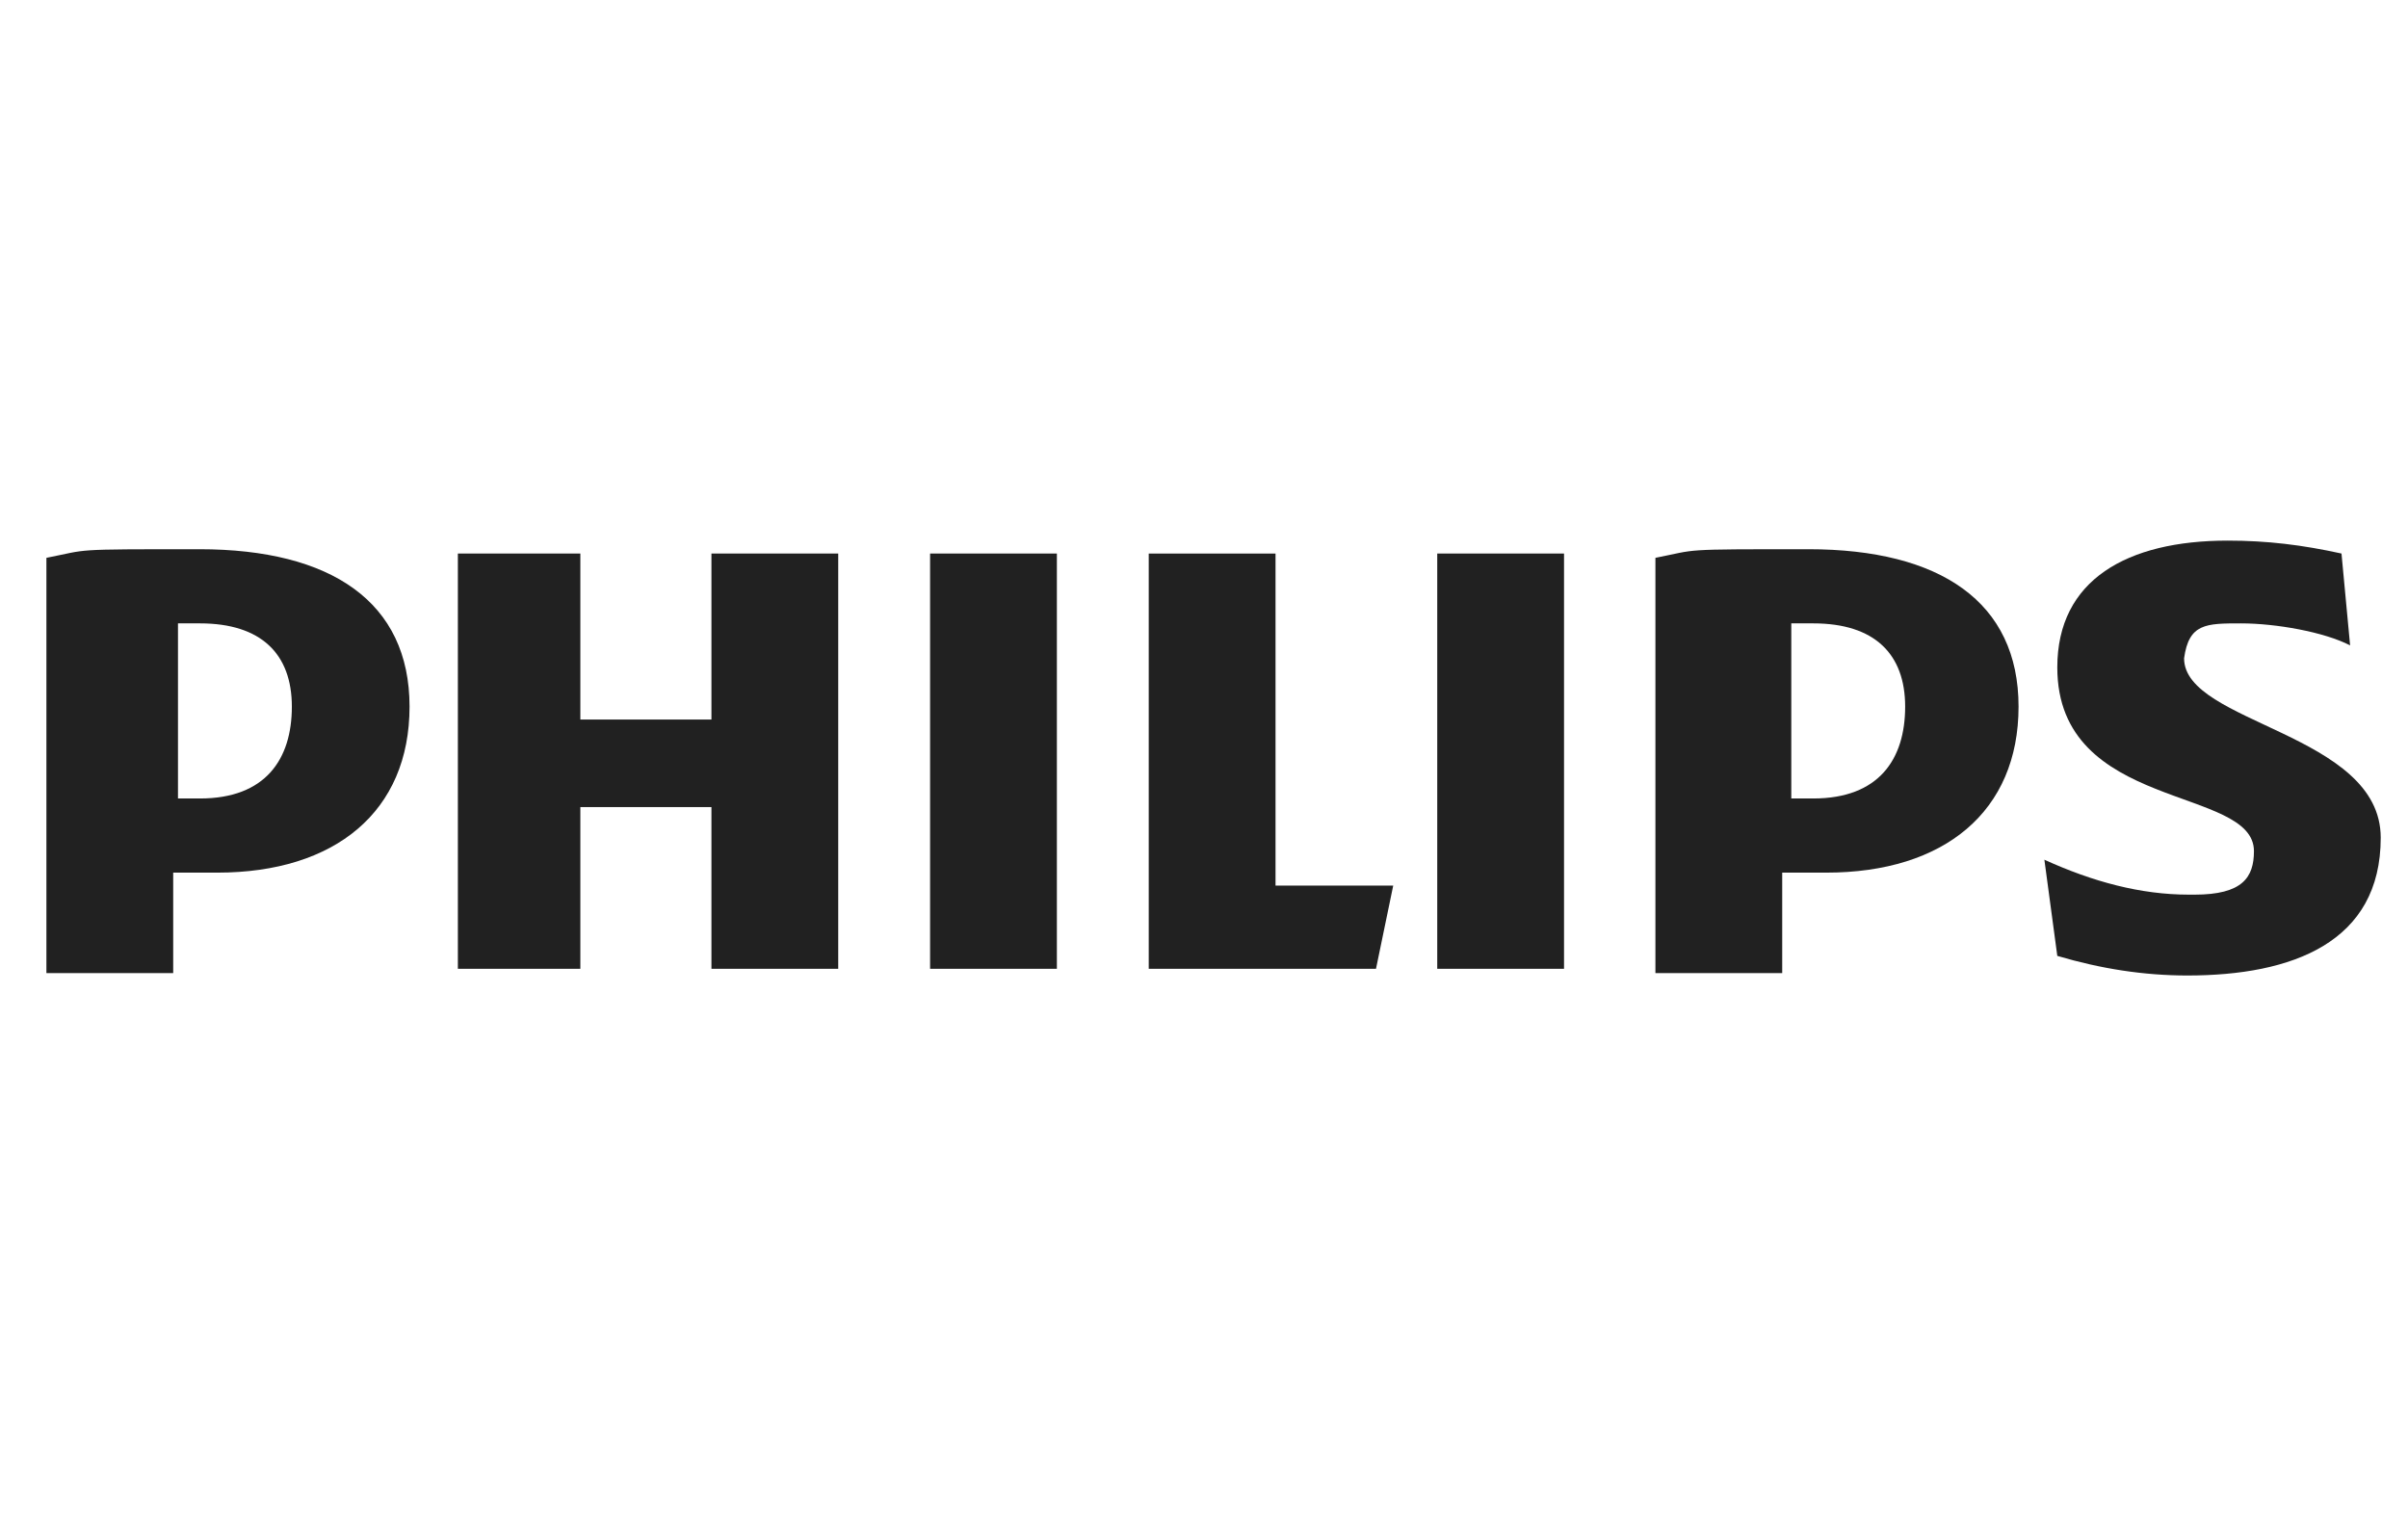
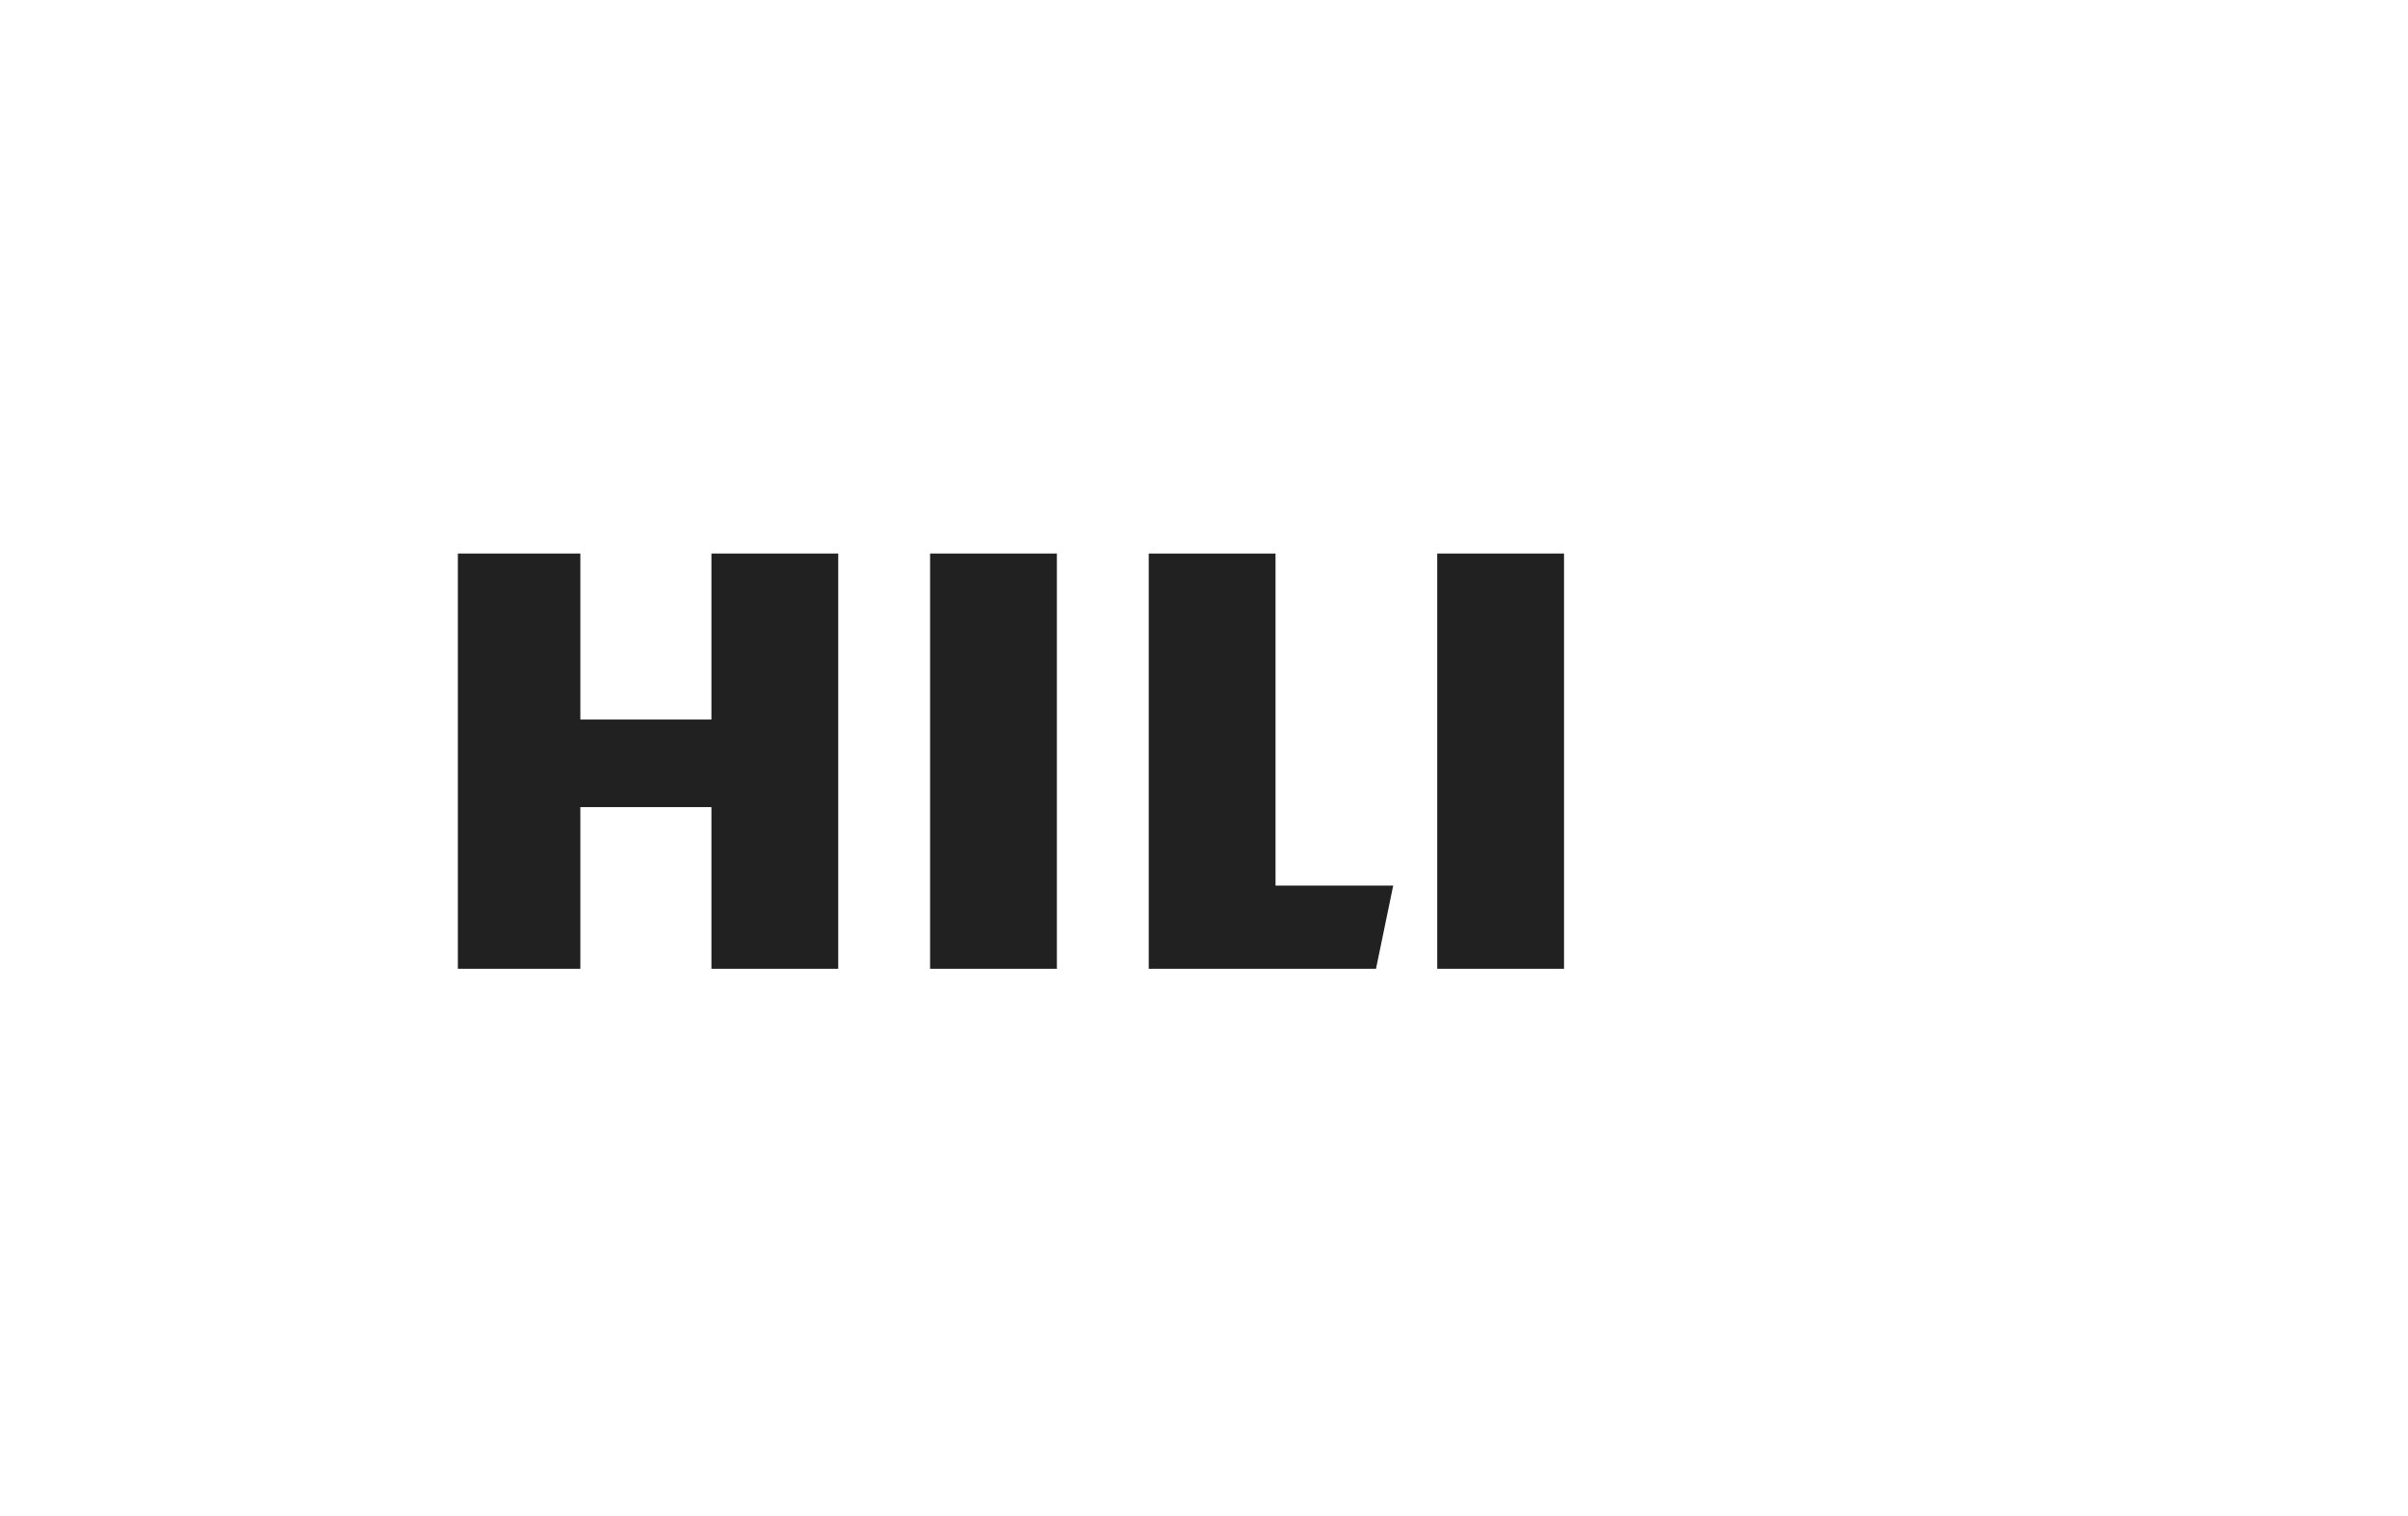
<svg xmlns="http://www.w3.org/2000/svg" id="Vrstva_1" version="1.1" viewBox="0 0 503.3 316.8">
  <defs>
    <style>
      .st0 {
        fill: #212121;
      }
    </style>
  </defs>
  <g id="Vrstva_11" data-name="Vrstva_1">
-     <path class="st0" d="M36.3,182.4h9.1c24.7,0,40.2-12.8,40.2-34.7s-16.4-32.9-43.9-32.9-22.8,0-32,1.8v86.8h26.5s0-21,0-21ZM37.2,130.3h4.6c12.8,0,19.2,6.4,19.2,17.4s-5.5,19.2-19.2,19.2h-4.6v-36.6Z" />
    <polygon class="st0" points="121.3 168.7 148.7 168.7 148.7 202.5 175.2 202.5 175.2 115.7 148.7 115.7 148.7 150.4 121.3 150.4 121.3 115.7 95.7 115.7 95.7 202.5 121.3 202.5 121.3 168.7" />
    <rect class="st0" x="194.4" y="115.7" width="26.5" height="86.8" />
-     <path class="st0" d="M372.6,182.4h9.1c24.7,0,40.2-12.8,40.2-34.7s-16.4-32.9-43.9-32.9-22.8,0-32,1.8v86.8h26.5s0-21,0-21ZM374.4,130.3h4.6c12.8,0,19.2,6.4,19.2,17.4s-5.5,19.2-19.2,19.2h-4.6v-36.6Z" />
    <rect class="st0" x="300.4" y="115.7" width="26.5" height="86.8" />
-     <path class="st0" d="M457.5,187c-10.1,0-20.1-2.7-30.2-7.3l2.7,20.1c9.1,2.7,18.1,4.1,27.2,4.1,21.9,0,40.4-6.9,40.4-28.8s-41.1-23.8-41.1-37.5c1-7.3,4.6-7.3,11.9-7.3s17.4,1.8,22.8,4.6l-1.8-19.2c-8.2-1.8-15.5-2.7-23.8-2.7-21,0-35.6,8.2-35.6,26.5,0,30.2,41.1,24.7,41.1,38.4h0c0,5.5-2.4,9.1-12.4,9.1h-1.3Z" />
    <polygon class="st0" points="240.1 115.7 240.1 202.5 287.6 202.5 291.2 185.1 266.6 185.1 266.6 115.7 240.1 115.7" />
  </g>
</svg>